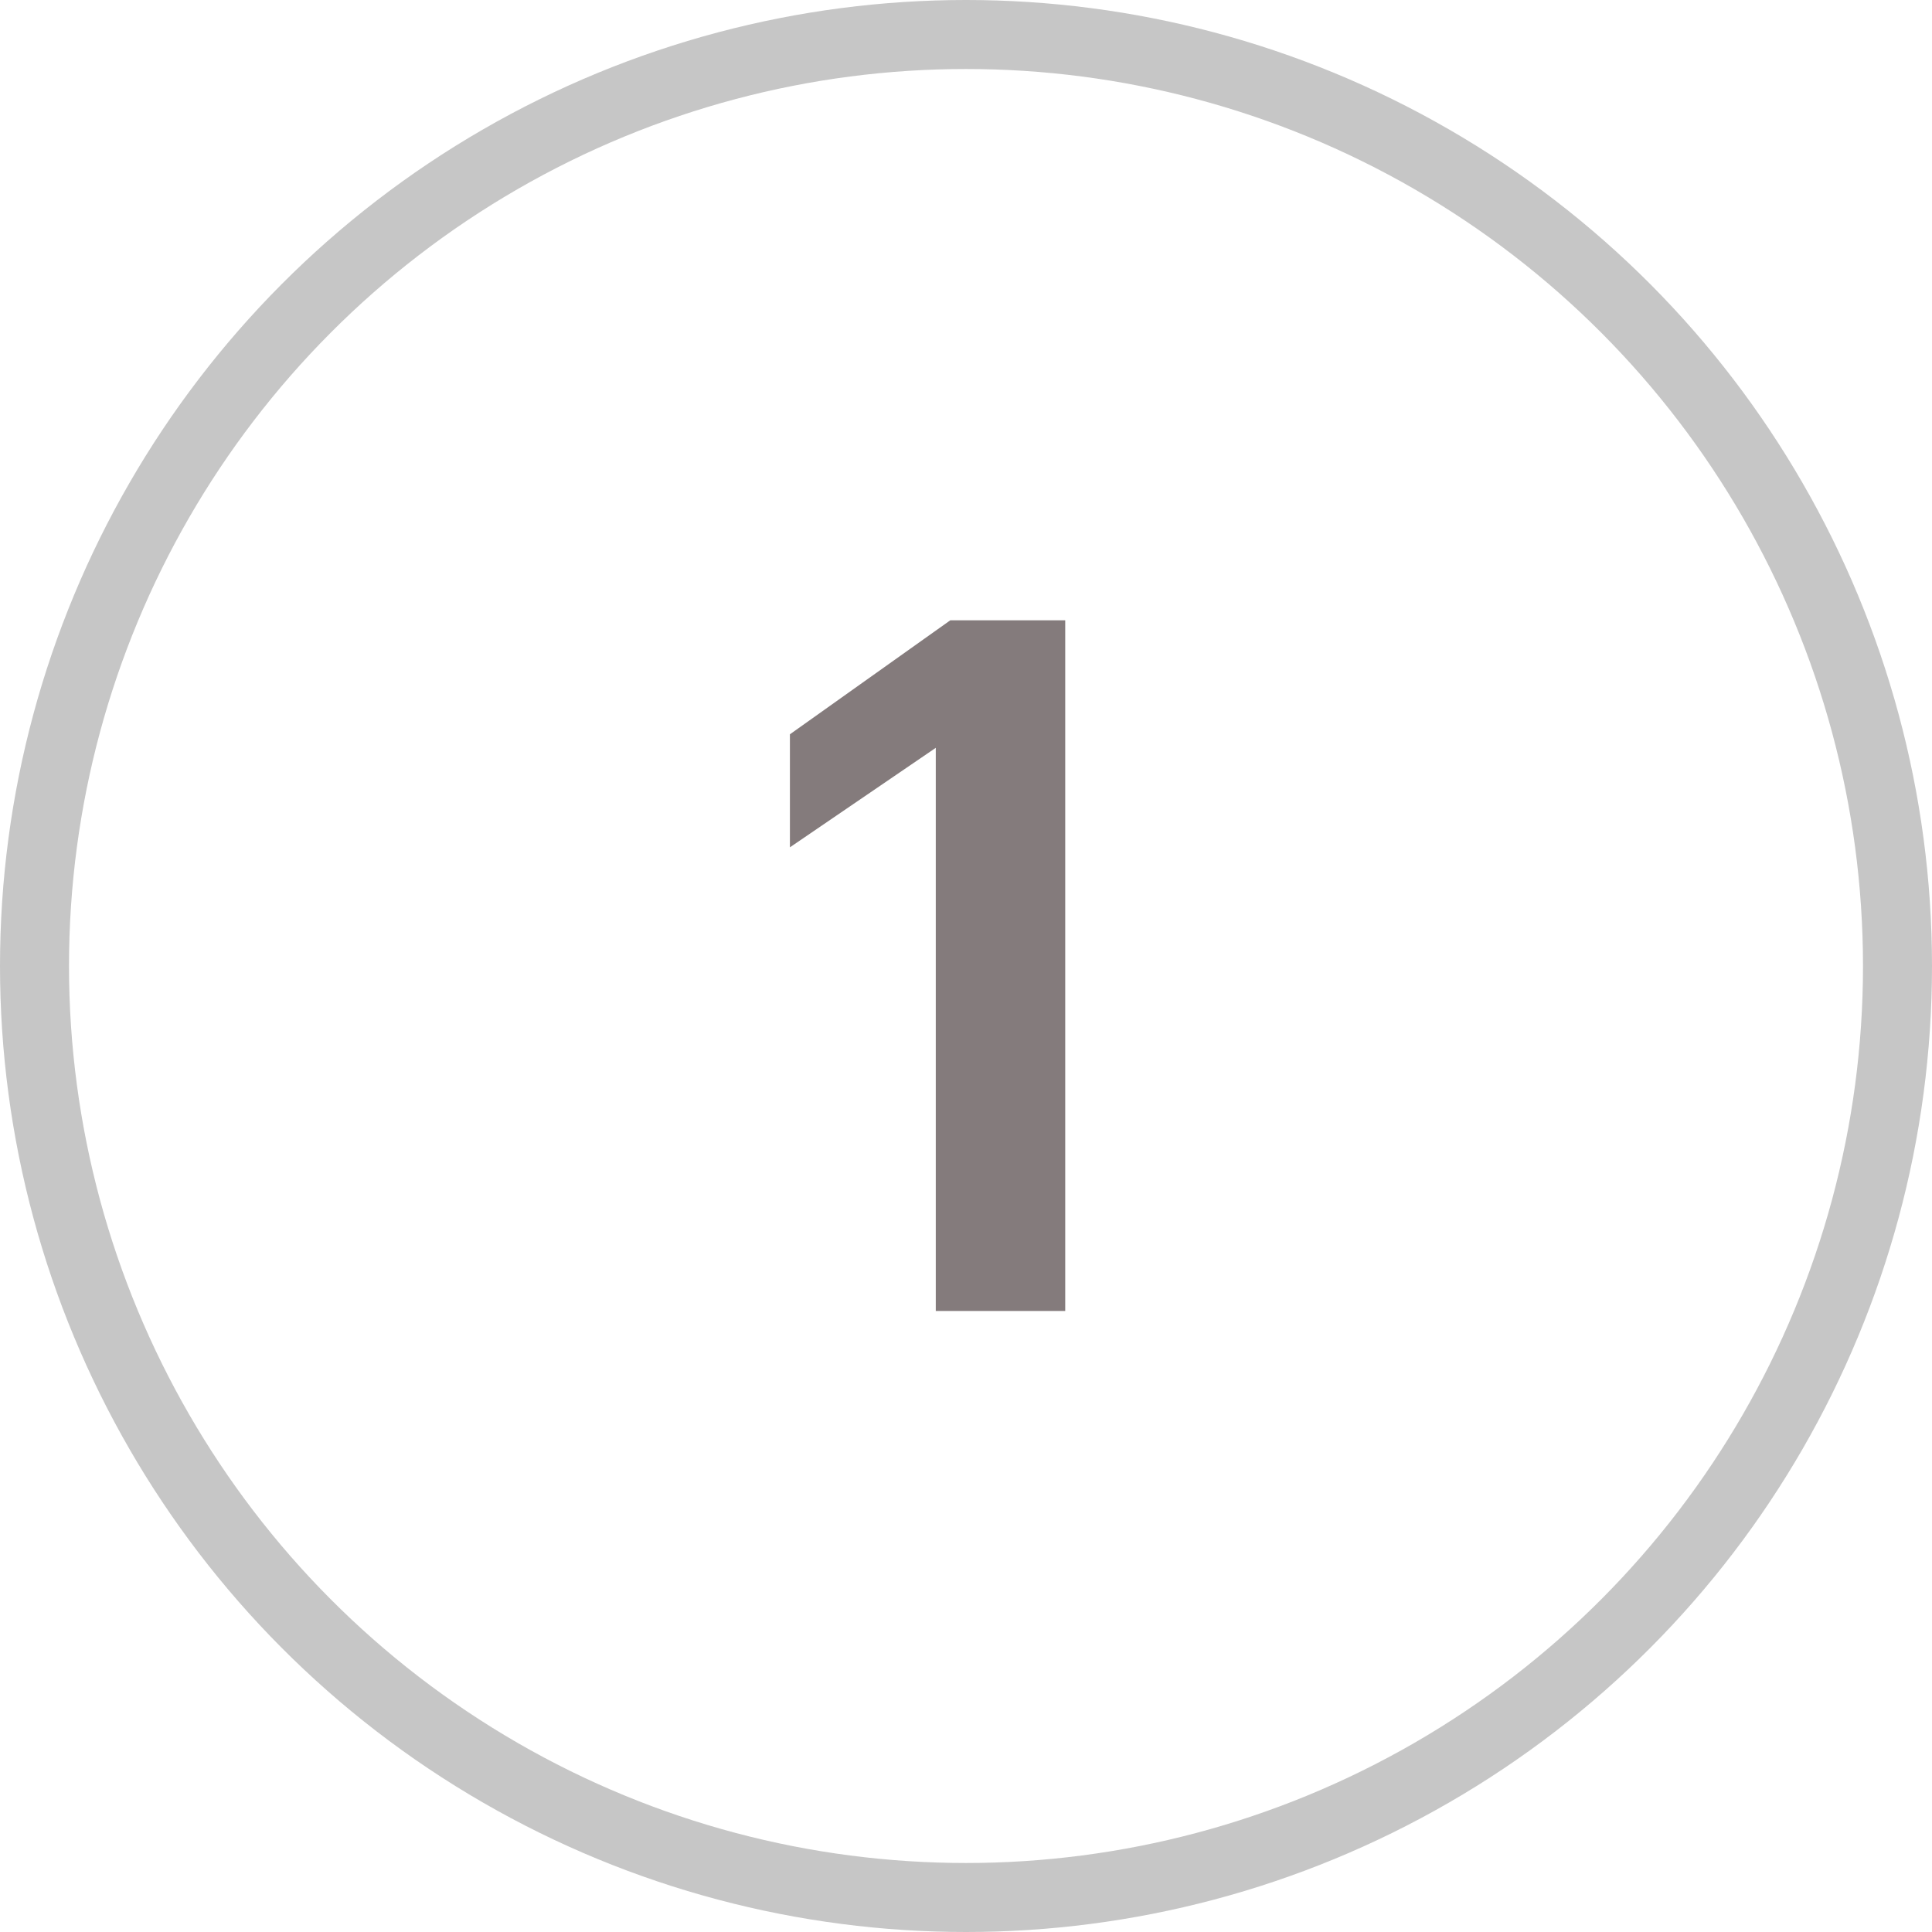
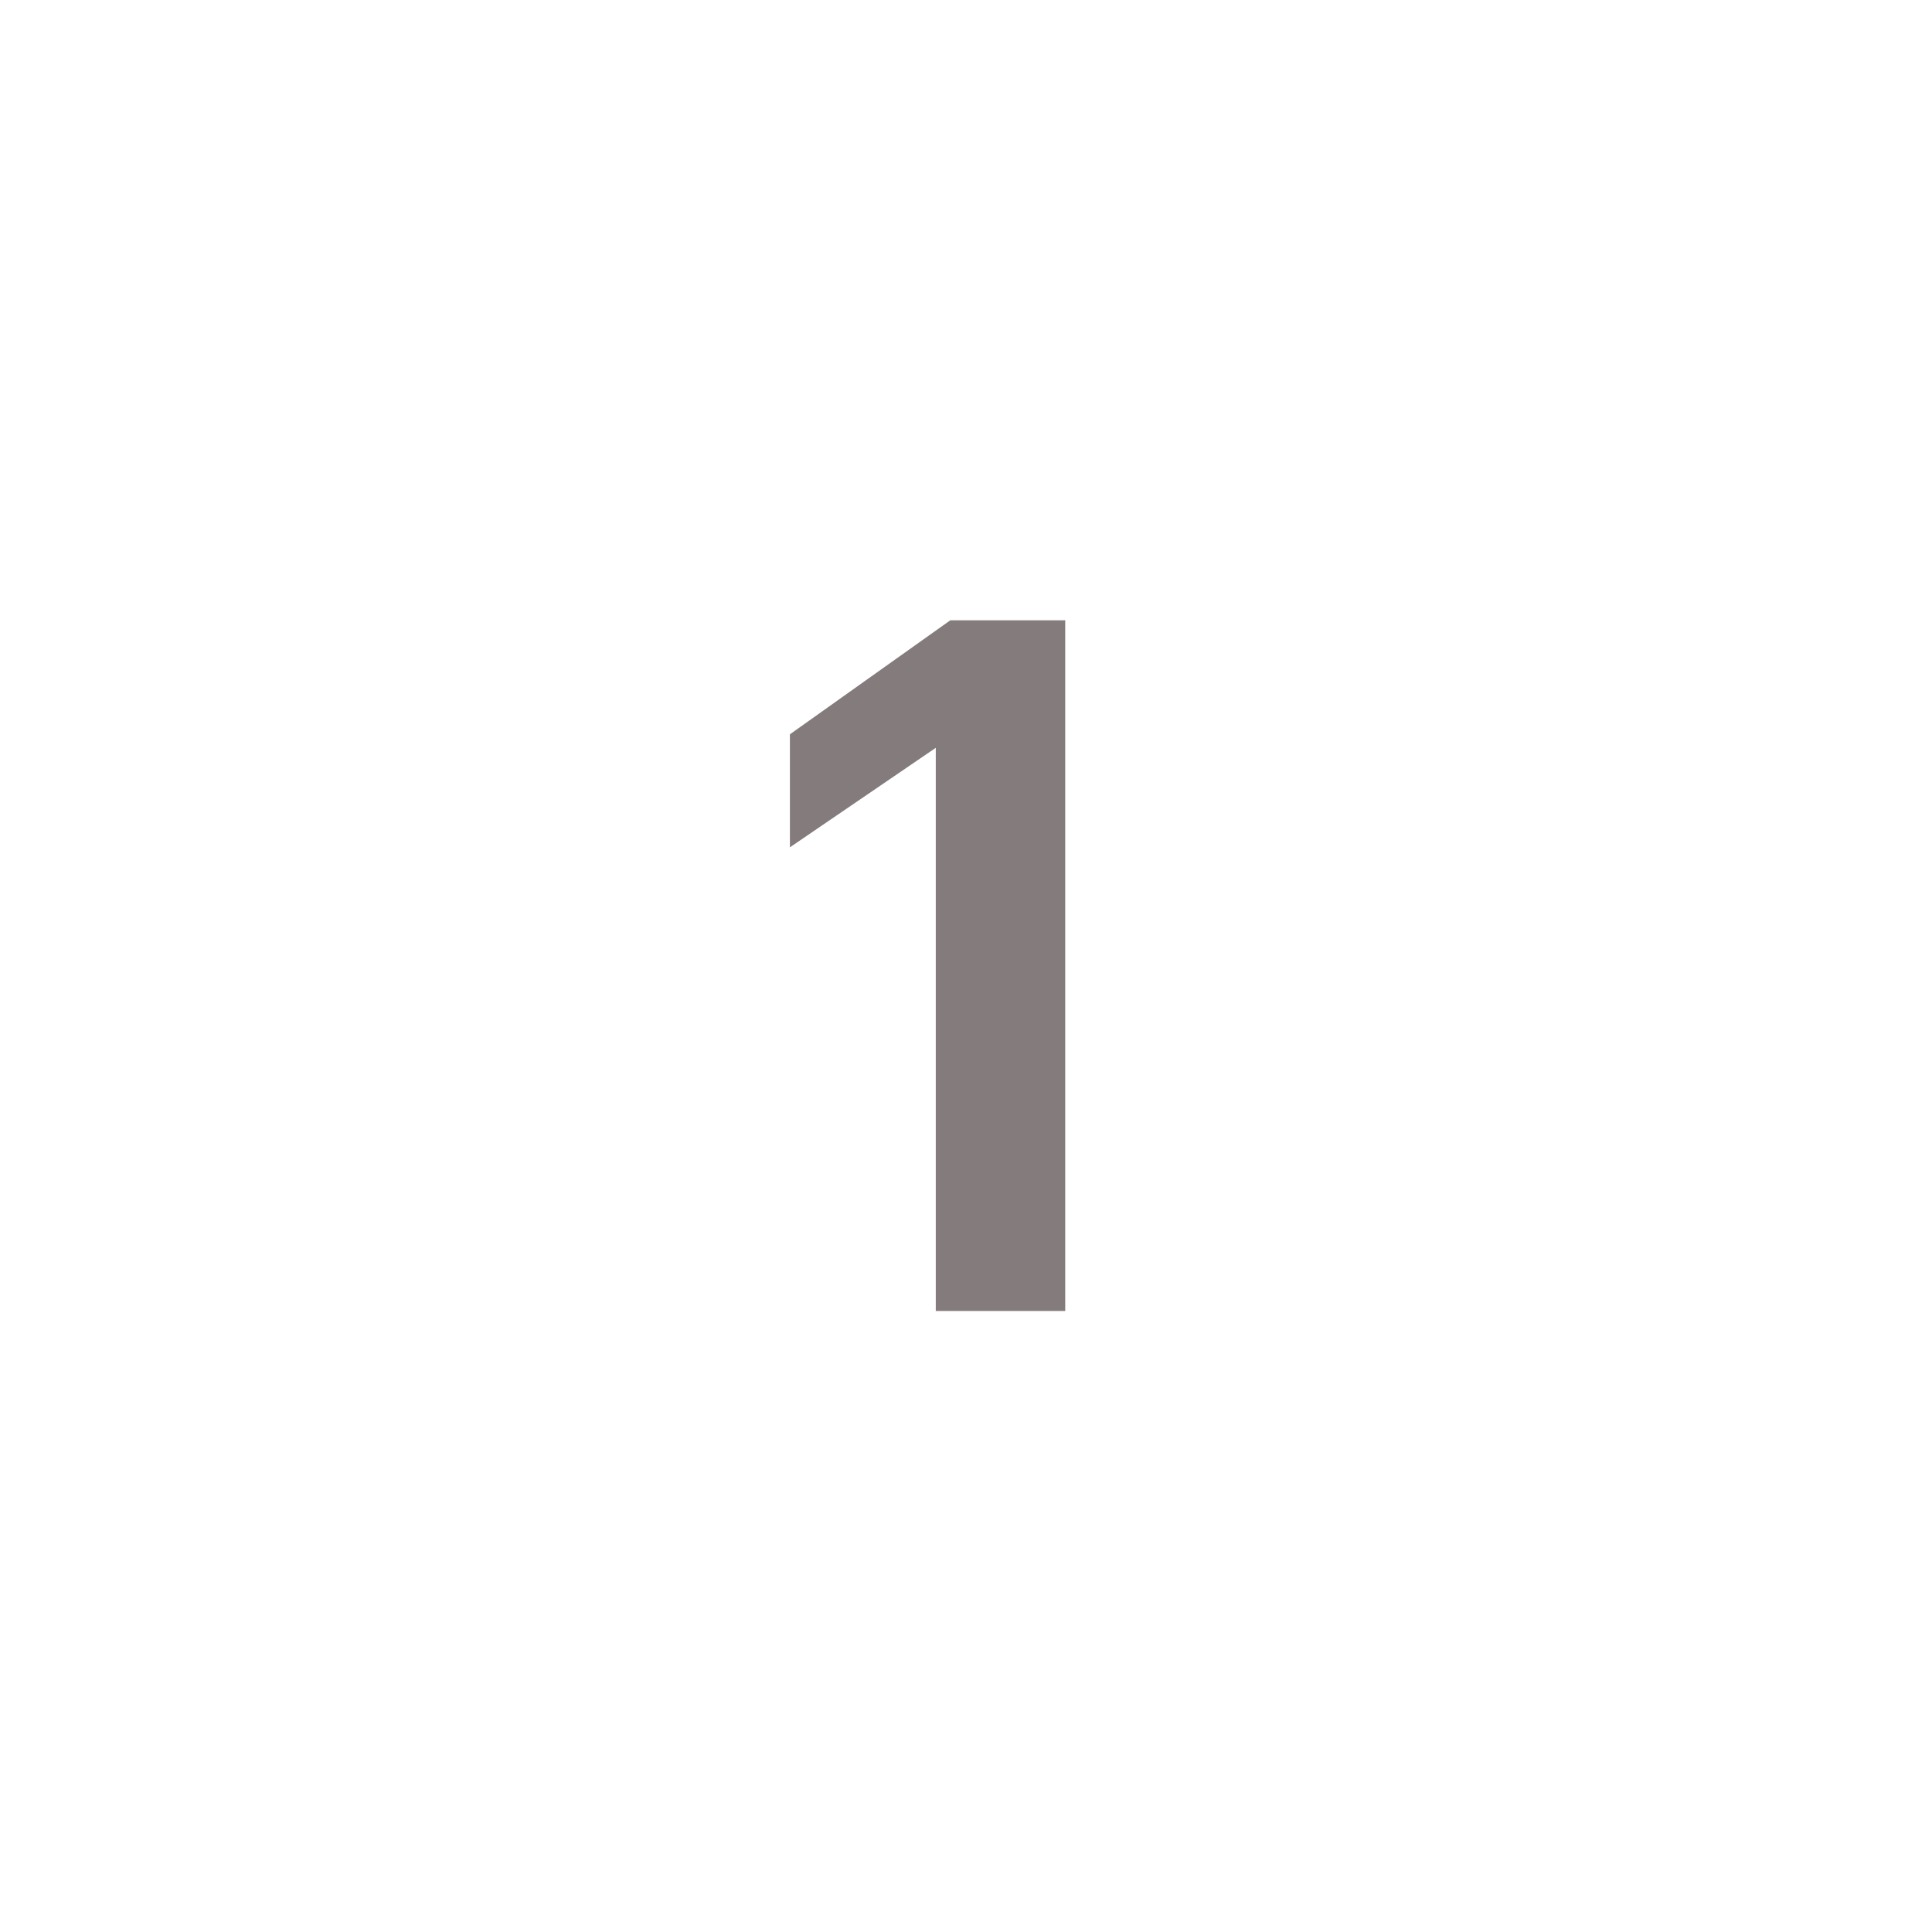
<svg xmlns="http://www.w3.org/2000/svg" width="28" height="28" viewBox="0 0 28 28" fill="none">
-   <circle cx="14" cy="14" r="13.5" stroke="#C6C6C6" />
  <path d="M13.562 10.838L11.448 12.28V10.642L13.772 8.99H15.438V19H13.562V10.838Z" fill="#847B7C" />
</svg>